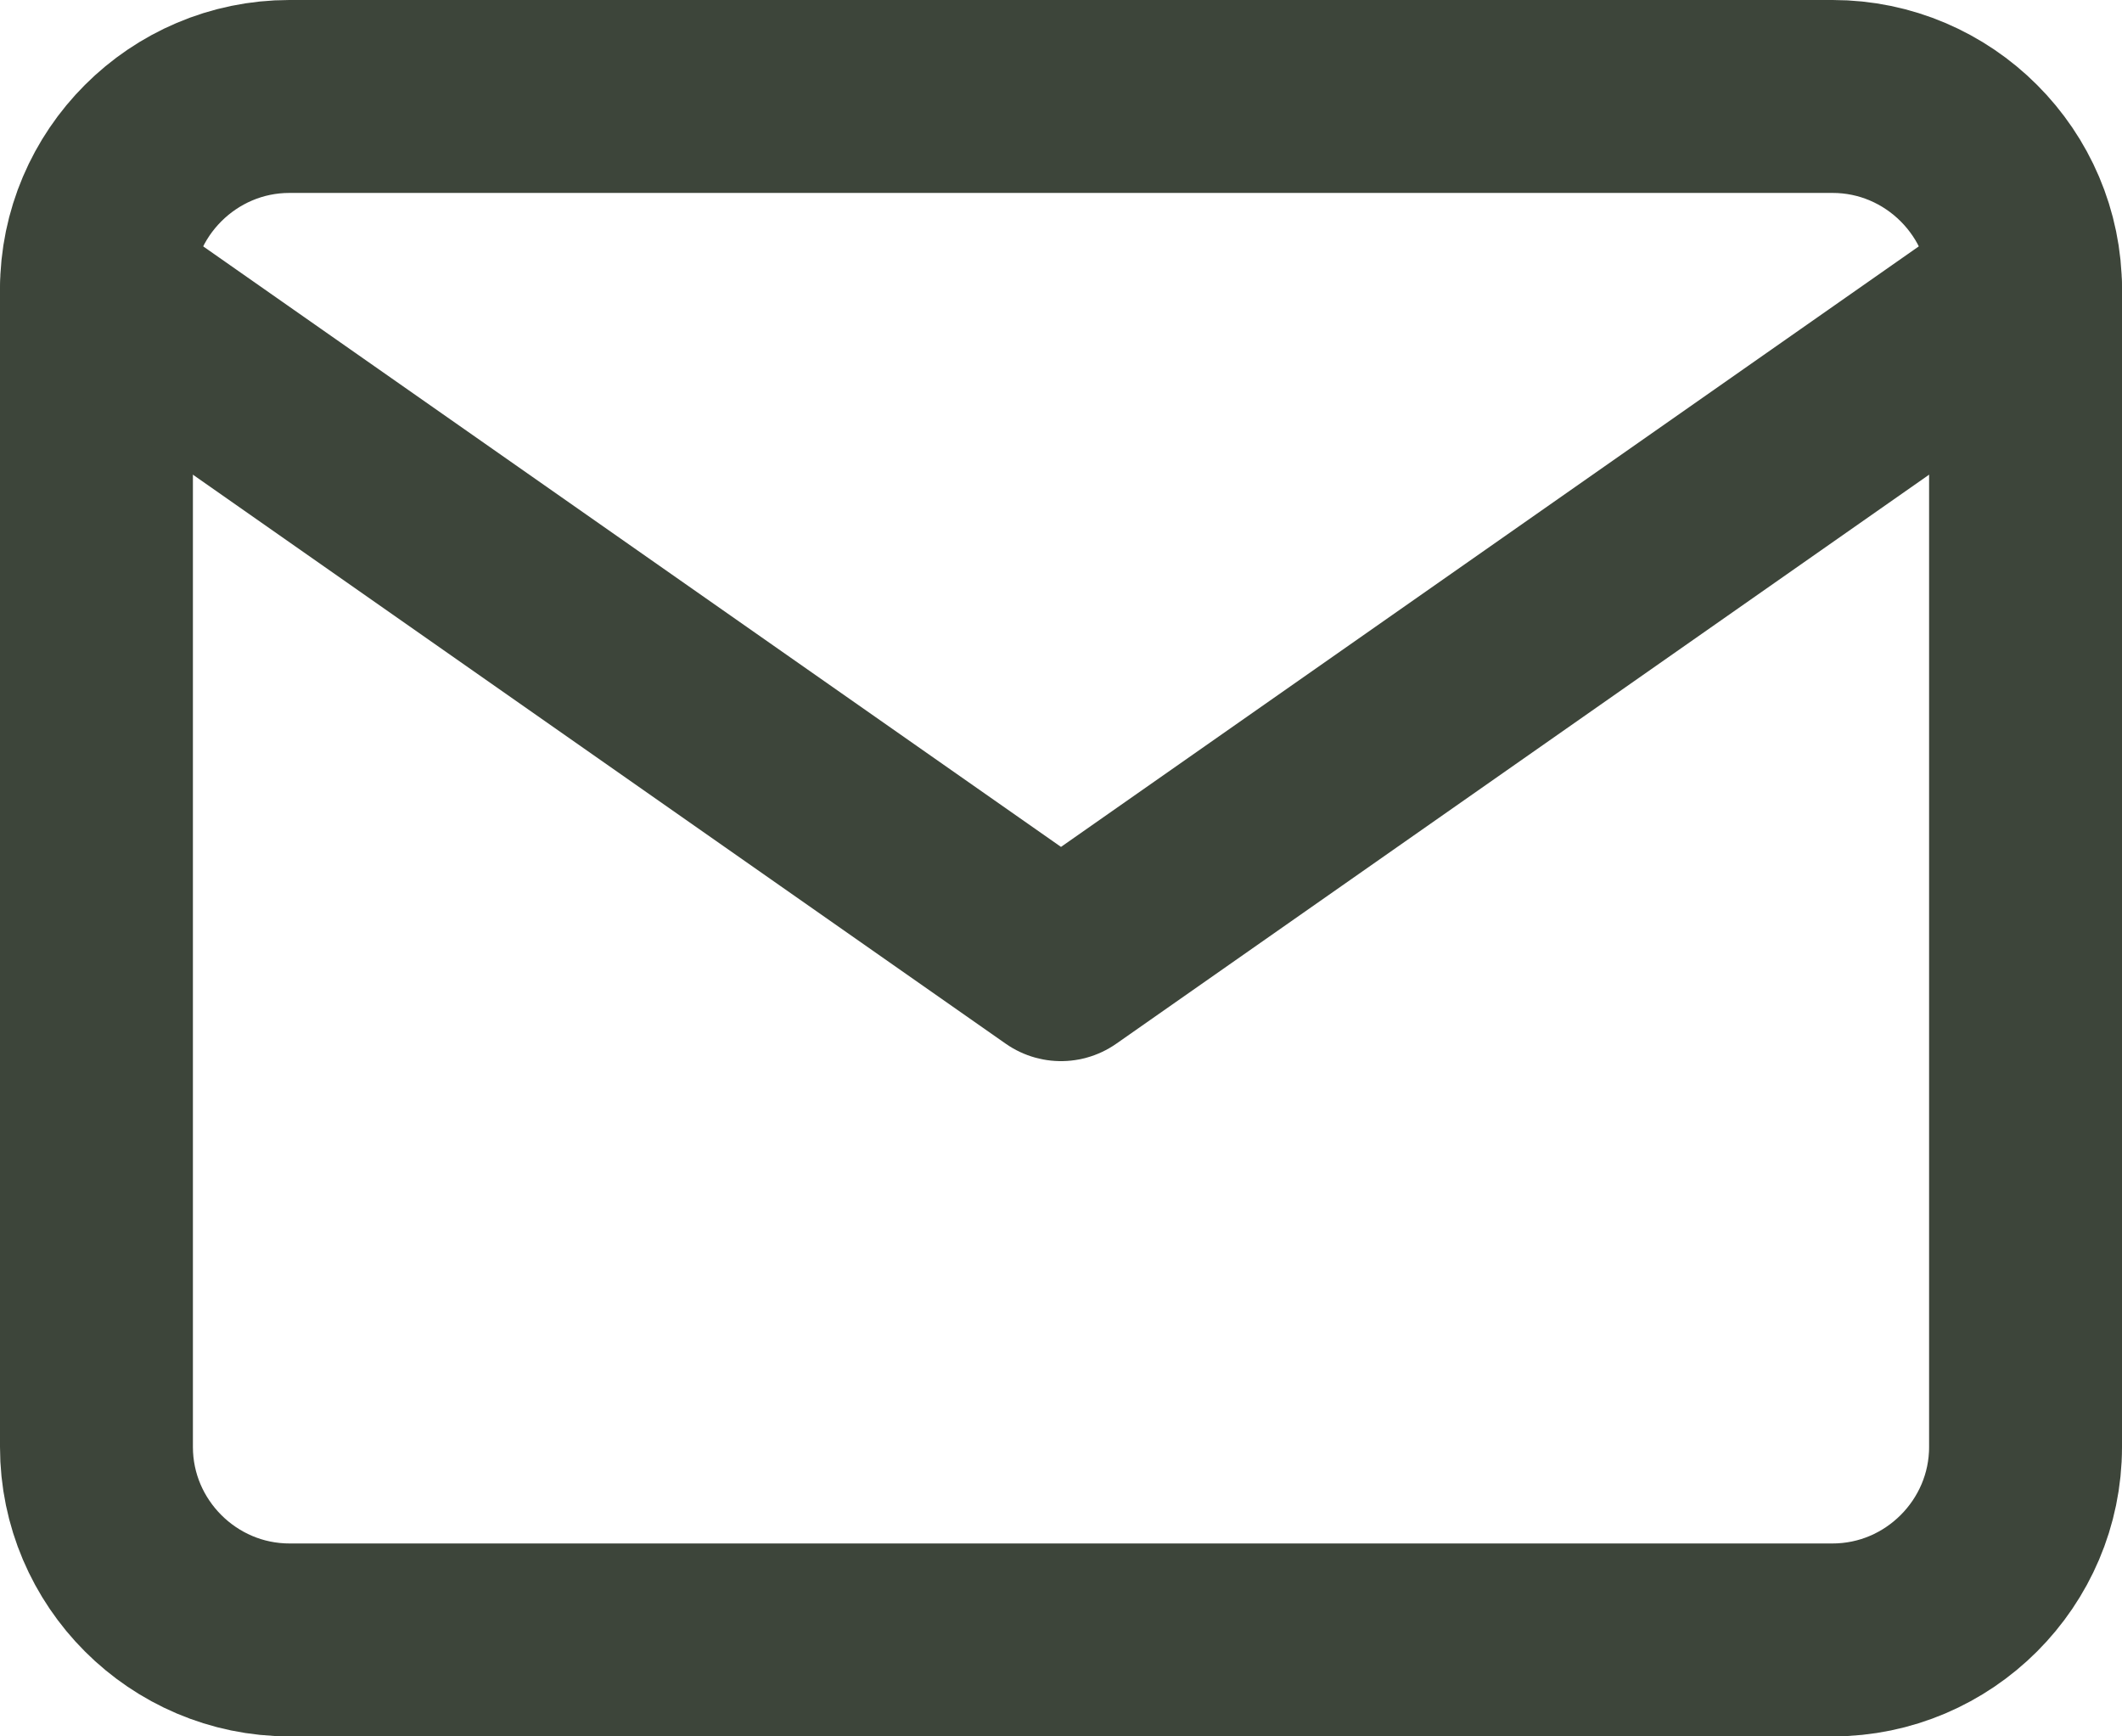
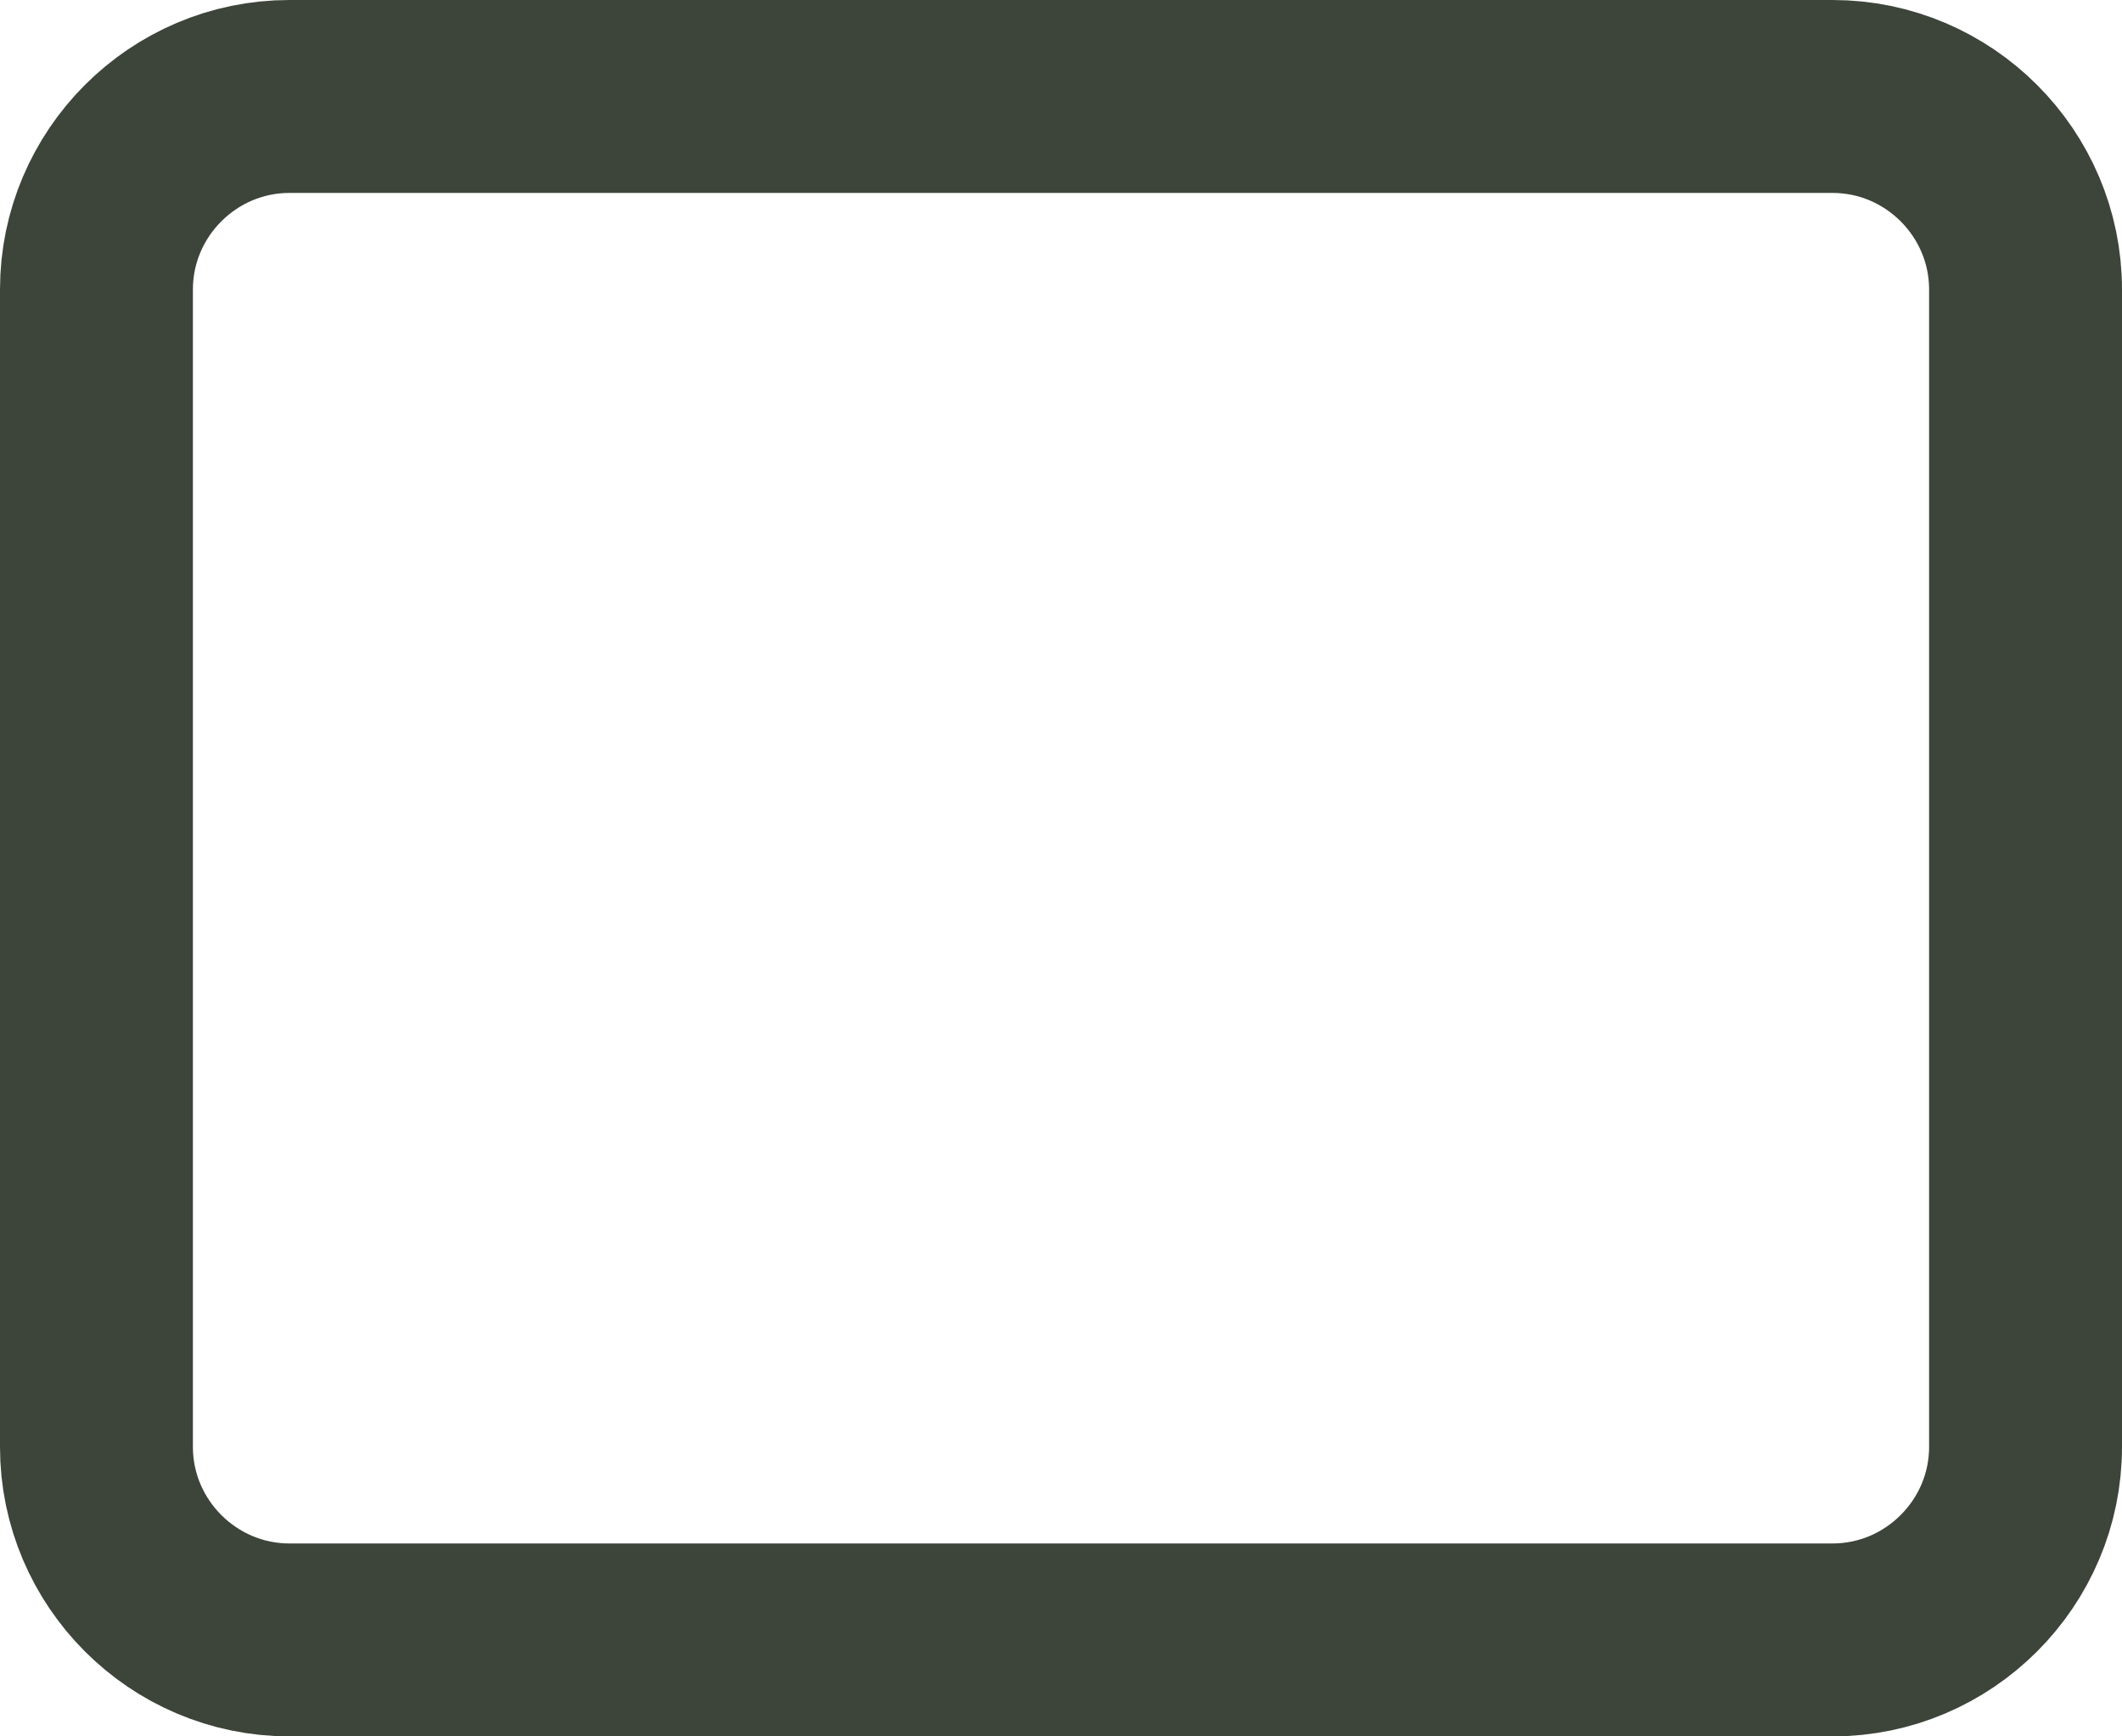
<svg xmlns="http://www.w3.org/2000/svg" width="22" height="18" viewBox="0 0 22 18" fill="none">
  <path d="M3 1H19C20.1 1 21 1.9 21 3V15C21 16.1 20.1 17 19 17H3C1.9 17 1 16.1 1 15V3C1 1.9 1.9 1 3 1Z" stroke="#3D453A" stroke-width="2" stroke-linecap="round" stroke-linejoin="round" />
-   <path d="M21 3L11 10L1 3" stroke="#3D453A" stroke-width="2" stroke-linecap="round" stroke-linejoin="round" />
</svg>